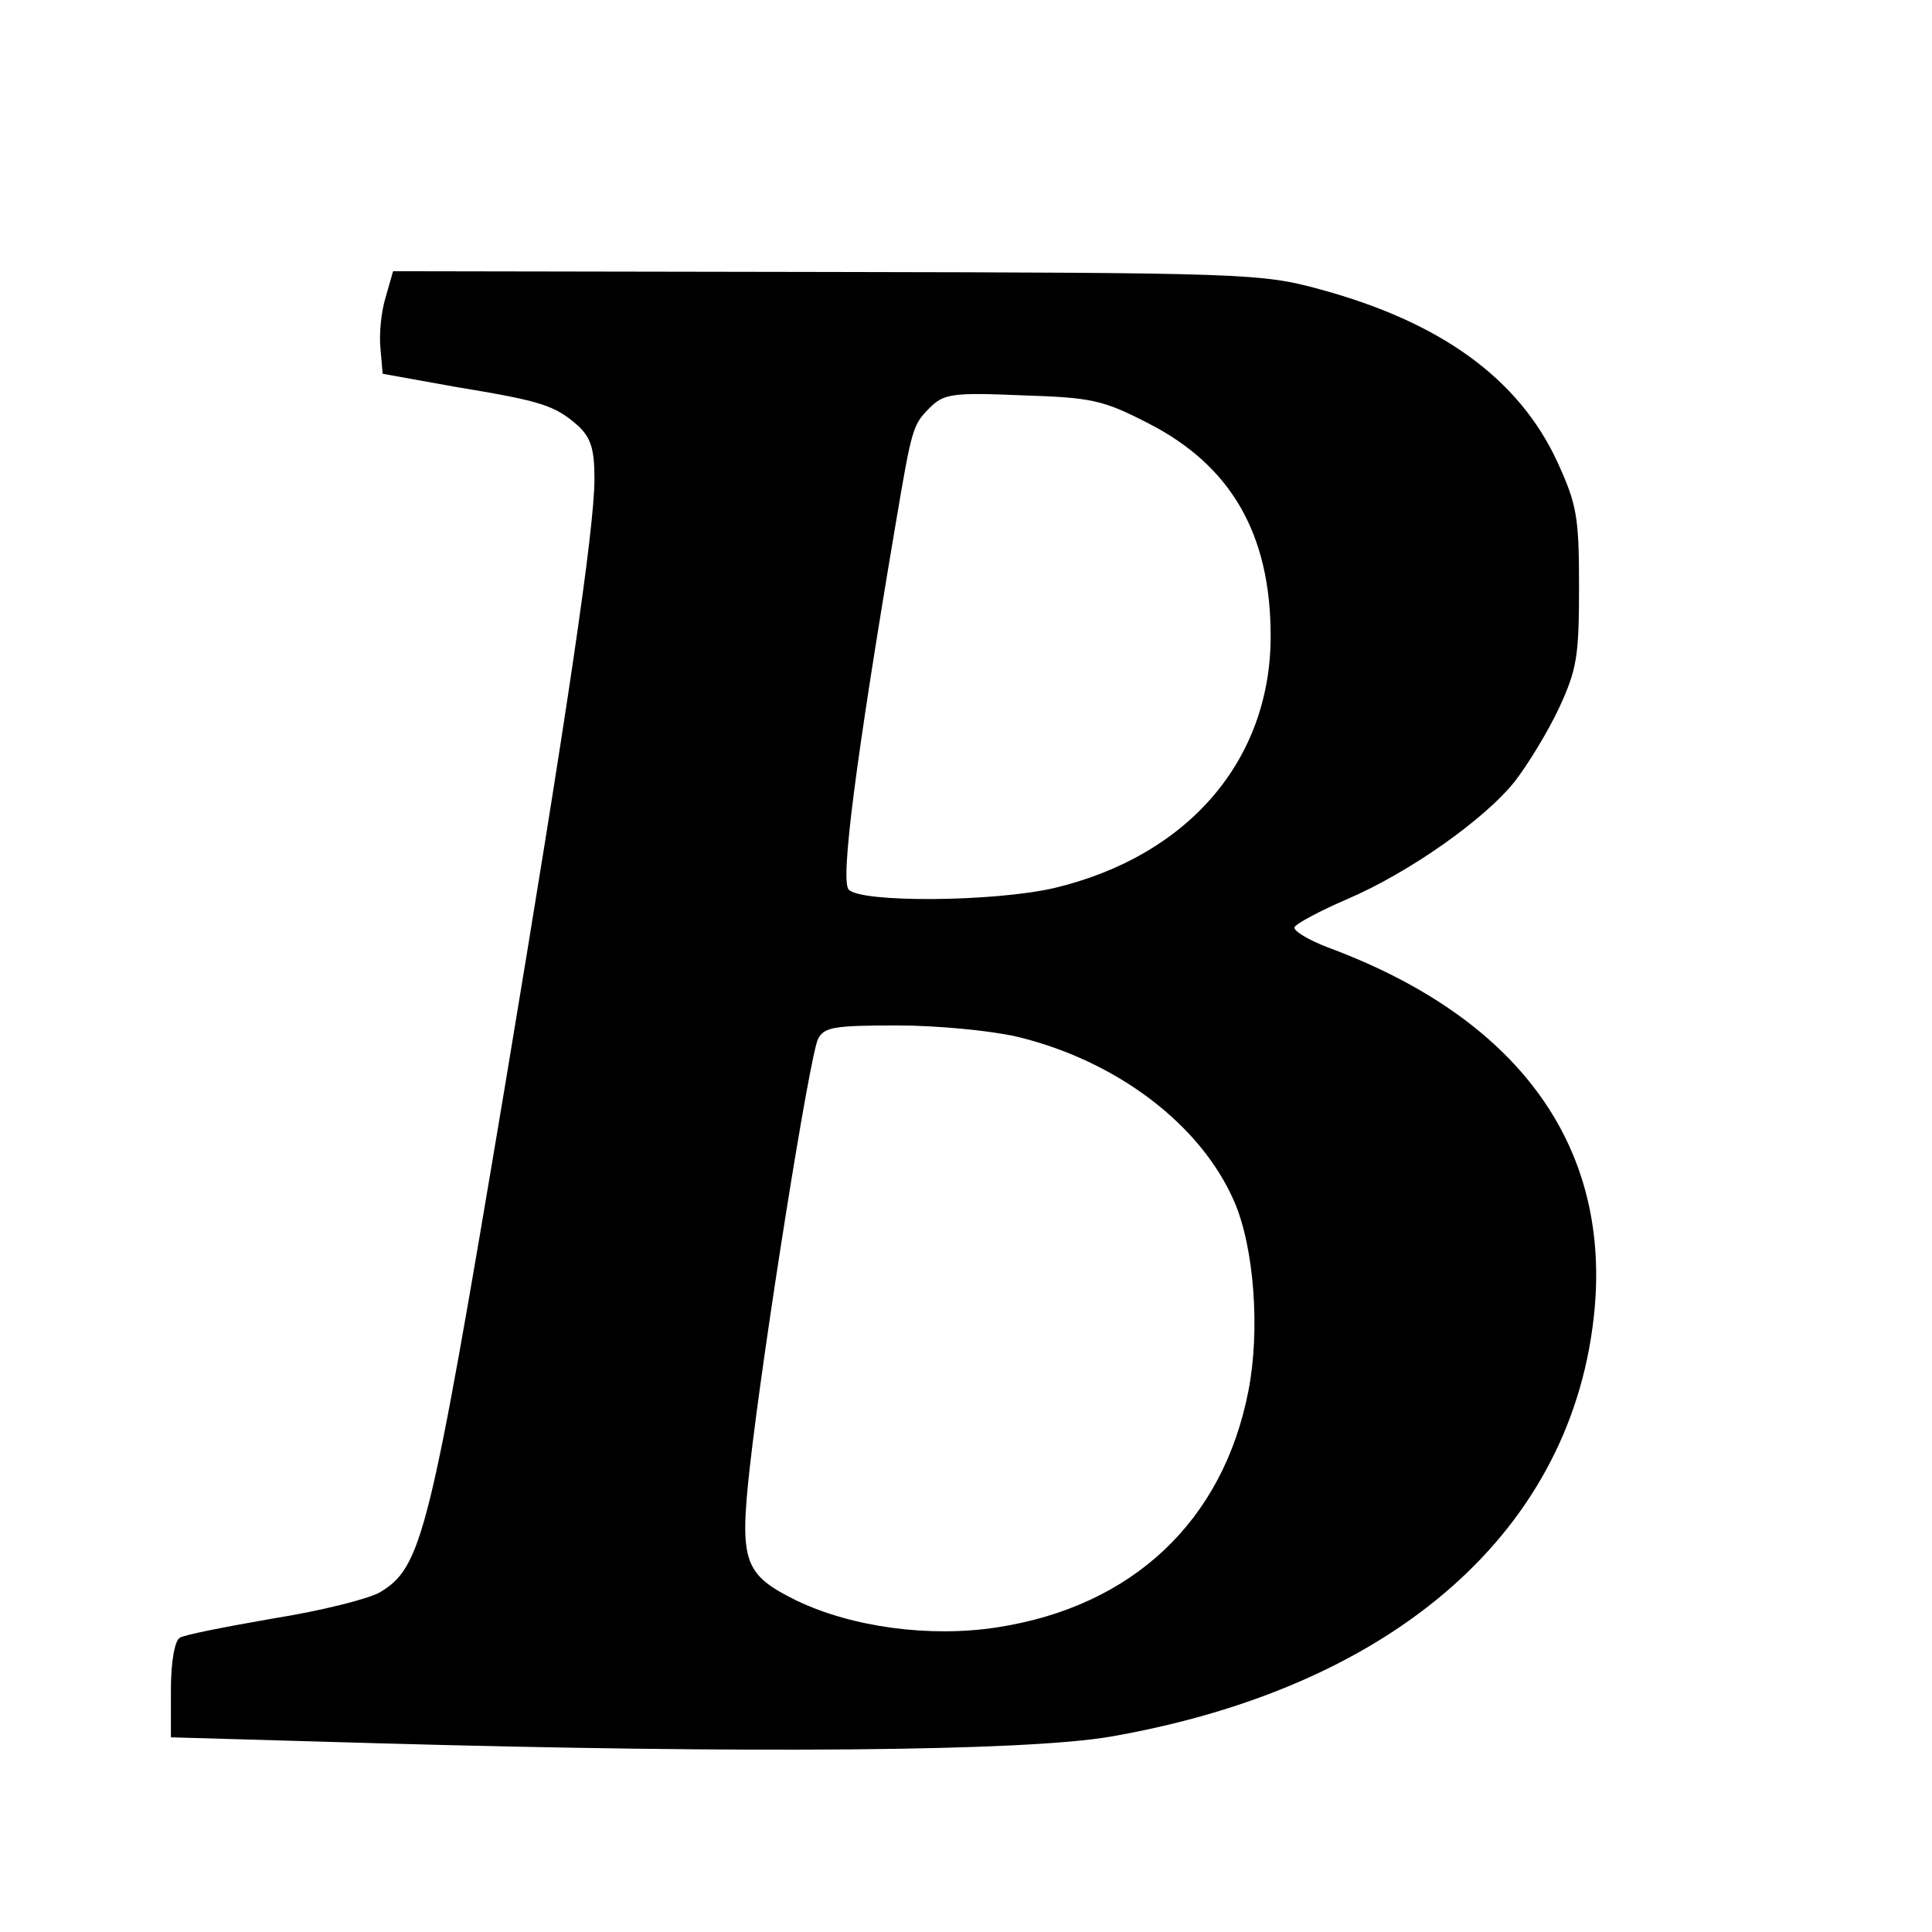
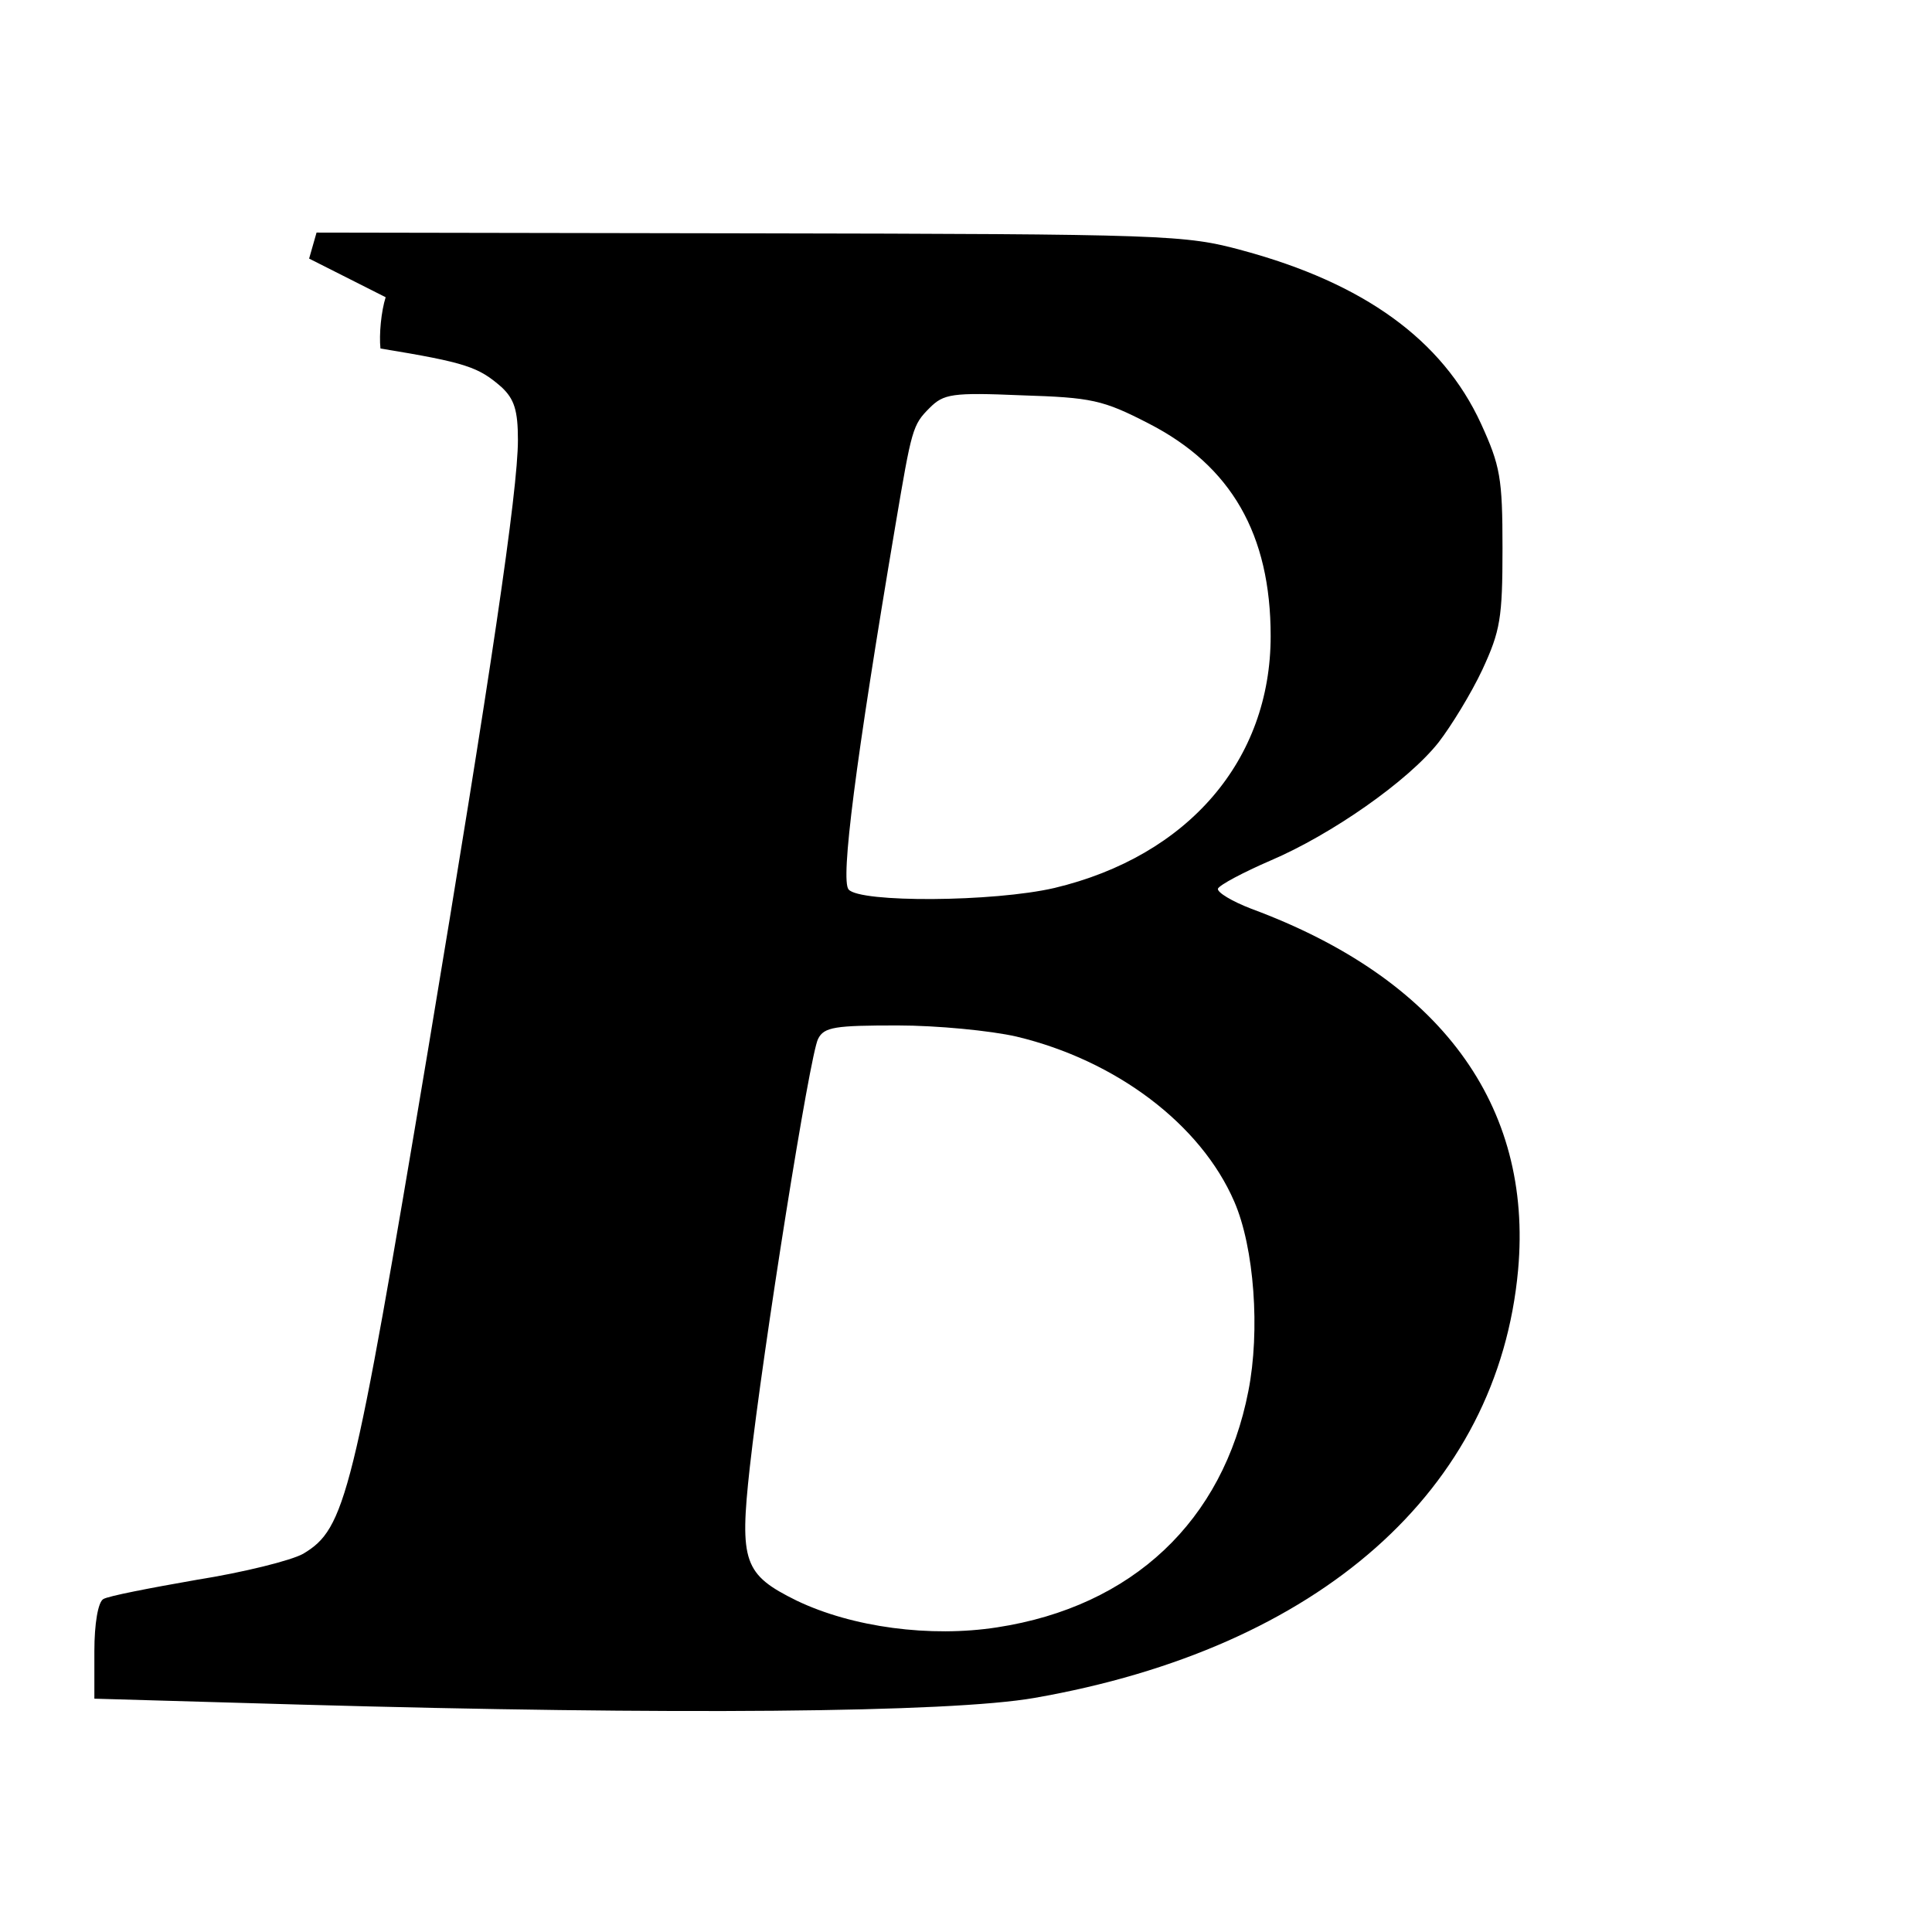
<svg xmlns="http://www.w3.org/2000/svg" version="1.0" width="260pt" height="260pt" viewBox="0 0 260 260" preserveAspectRatio="xMidYMid meet">
  <g transform="translate(0,260) scale(0.1,-0.1)" fill="#000000" stroke="none">
-     <path d="M519 2200 c-6 -19 -9 -50 -7 -69 l3 -34 100 -18 c116 -19 132 -25 163 -52 17 -16 22 -31 22 -71 0 -69 -37 -317 -121 -821 -101 -603 -111 -644 -168 -678 -16 -9 -80 -25 -143 -35 -63 -11 -120 -22 -126 -26 -7 -4 -12 -33 -12 -70 l0 -64 278 -8 c496 -14 873 -11 987 9 384 67 624 280 651 576 20 222 -105 392 -359 486 -26 10 -46 22 -45 27 2 5 34 22 71 38 82 35 185 107 226 159 17 22 44 66 59 98 24 52 27 69 27 163 0 95 -3 111 -29 168 -52 113 -158 189 -321 233 -77 21 -101 22 -663 23 l-583 1 -10 -35z m1027 -170 c111 -57 164 -149 164 -286 0 -167 -111 -296 -291 -339 -82 -19 -262 -20 -277 -2 -11 13 9 170 63 490 22 130 23 135 46 158 19 19 30 21 124 17 94 -3 109 -6 171 -38z m-178 -825 c134 -32 248 -118 293 -222 27 -62 35 -174 19 -255 -34 -175 -156 -290 -338 -318 -90 -14 -195 0 -270 36 -71 35 -77 52 -63 179 18 161 81 557 92 577 8 16 23 18 107 18 53 0 125 -7 160 -15z" />
+     <path d="M519 2200 c-6 -19 -9 -50 -7 -69 c116 -19 132 -25 163 -52 17 -16 22 -31 22 -71 0 -69 -37 -317 -121 -821 -101 -603 -111 -644 -168 -678 -16 -9 -80 -25 -143 -35 -63 -11 -120 -22 -126 -26 -7 -4 -12 -33 -12 -70 l0 -64 278 -8 c496 -14 873 -11 987 9 384 67 624 280 651 576 20 222 -105 392 -359 486 -26 10 -46 22 -45 27 2 5 34 22 71 38 82 35 185 107 226 159 17 22 44 66 59 98 24 52 27 69 27 163 0 95 -3 111 -29 168 -52 113 -158 189 -321 233 -77 21 -101 22 -663 23 l-583 1 -10 -35z m1027 -170 c111 -57 164 -149 164 -286 0 -167 -111 -296 -291 -339 -82 -19 -262 -20 -277 -2 -11 13 9 170 63 490 22 130 23 135 46 158 19 19 30 21 124 17 94 -3 109 -6 171 -38z m-178 -825 c134 -32 248 -118 293 -222 27 -62 35 -174 19 -255 -34 -175 -156 -290 -338 -318 -90 -14 -195 0 -270 36 -71 35 -77 52 -63 179 18 161 81 557 92 577 8 16 23 18 107 18 53 0 125 -7 160 -15z" />
  </g>
</svg>